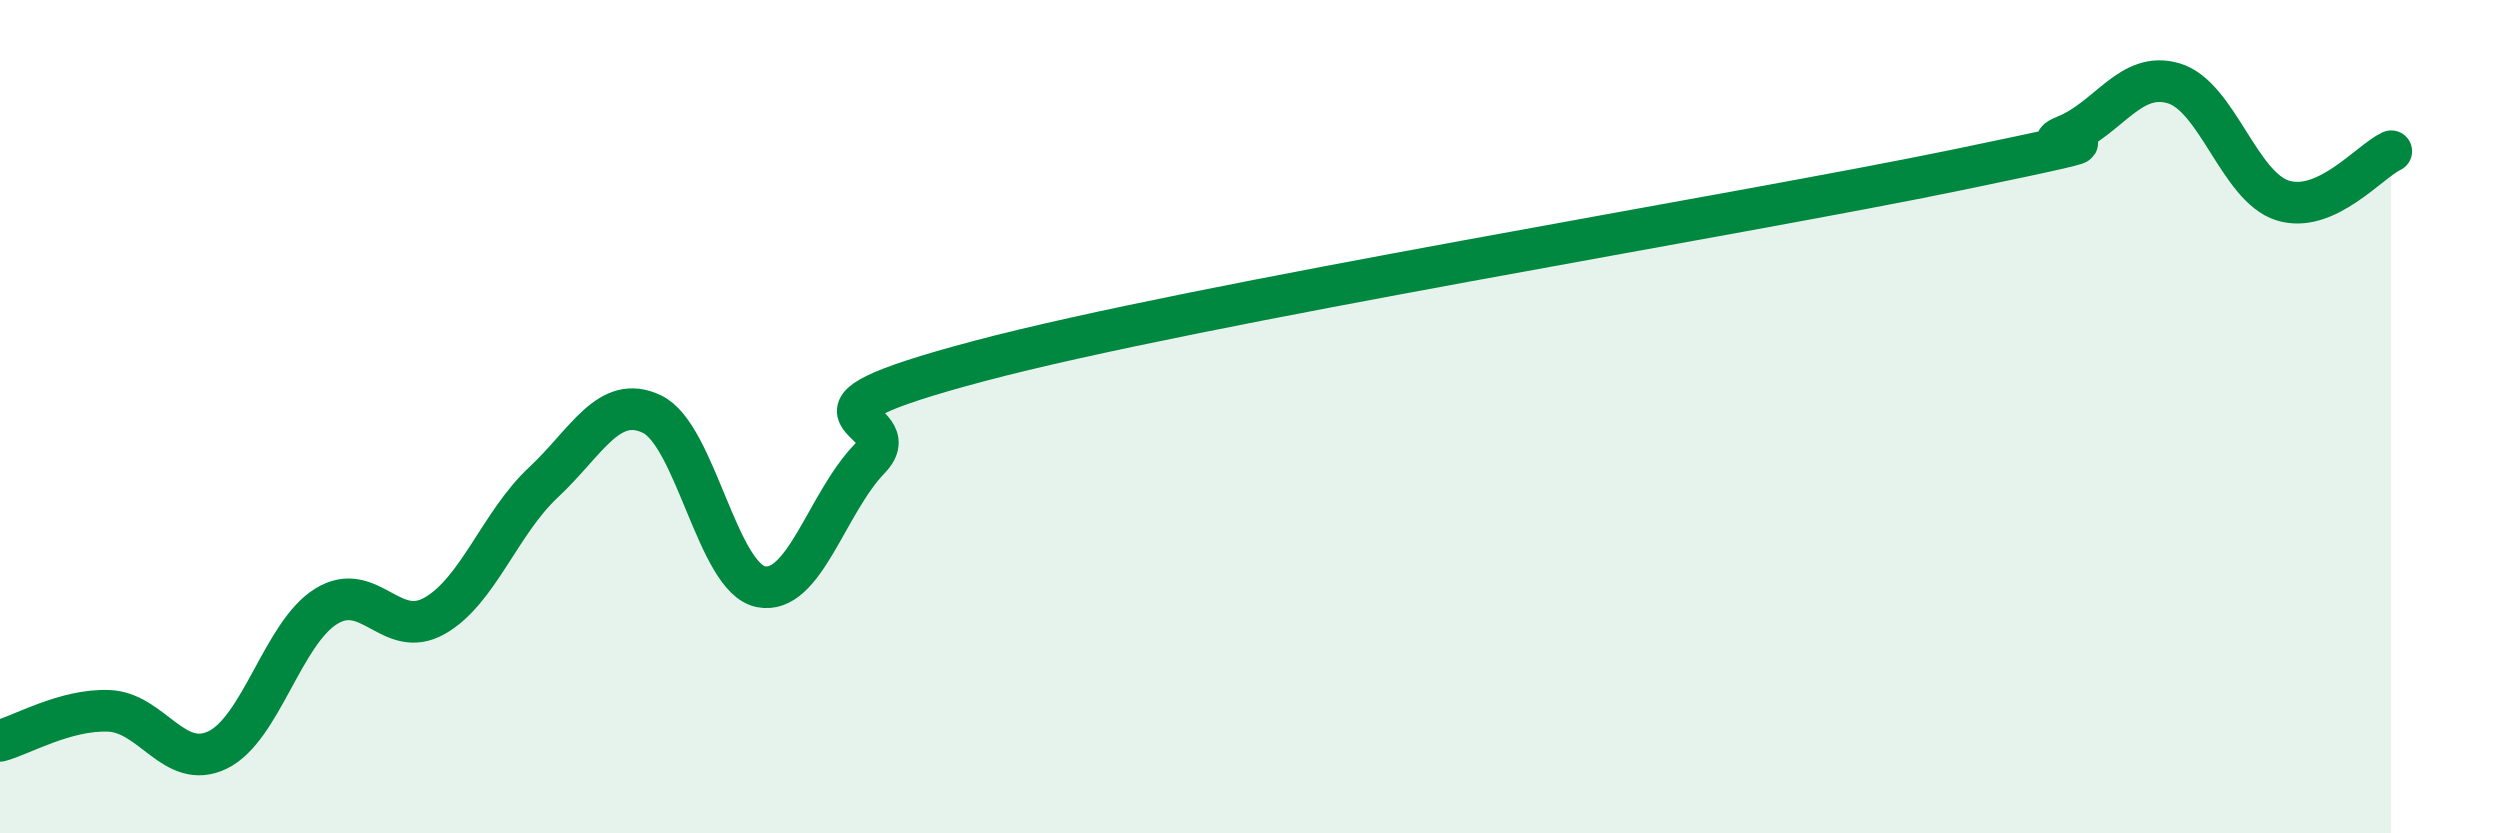
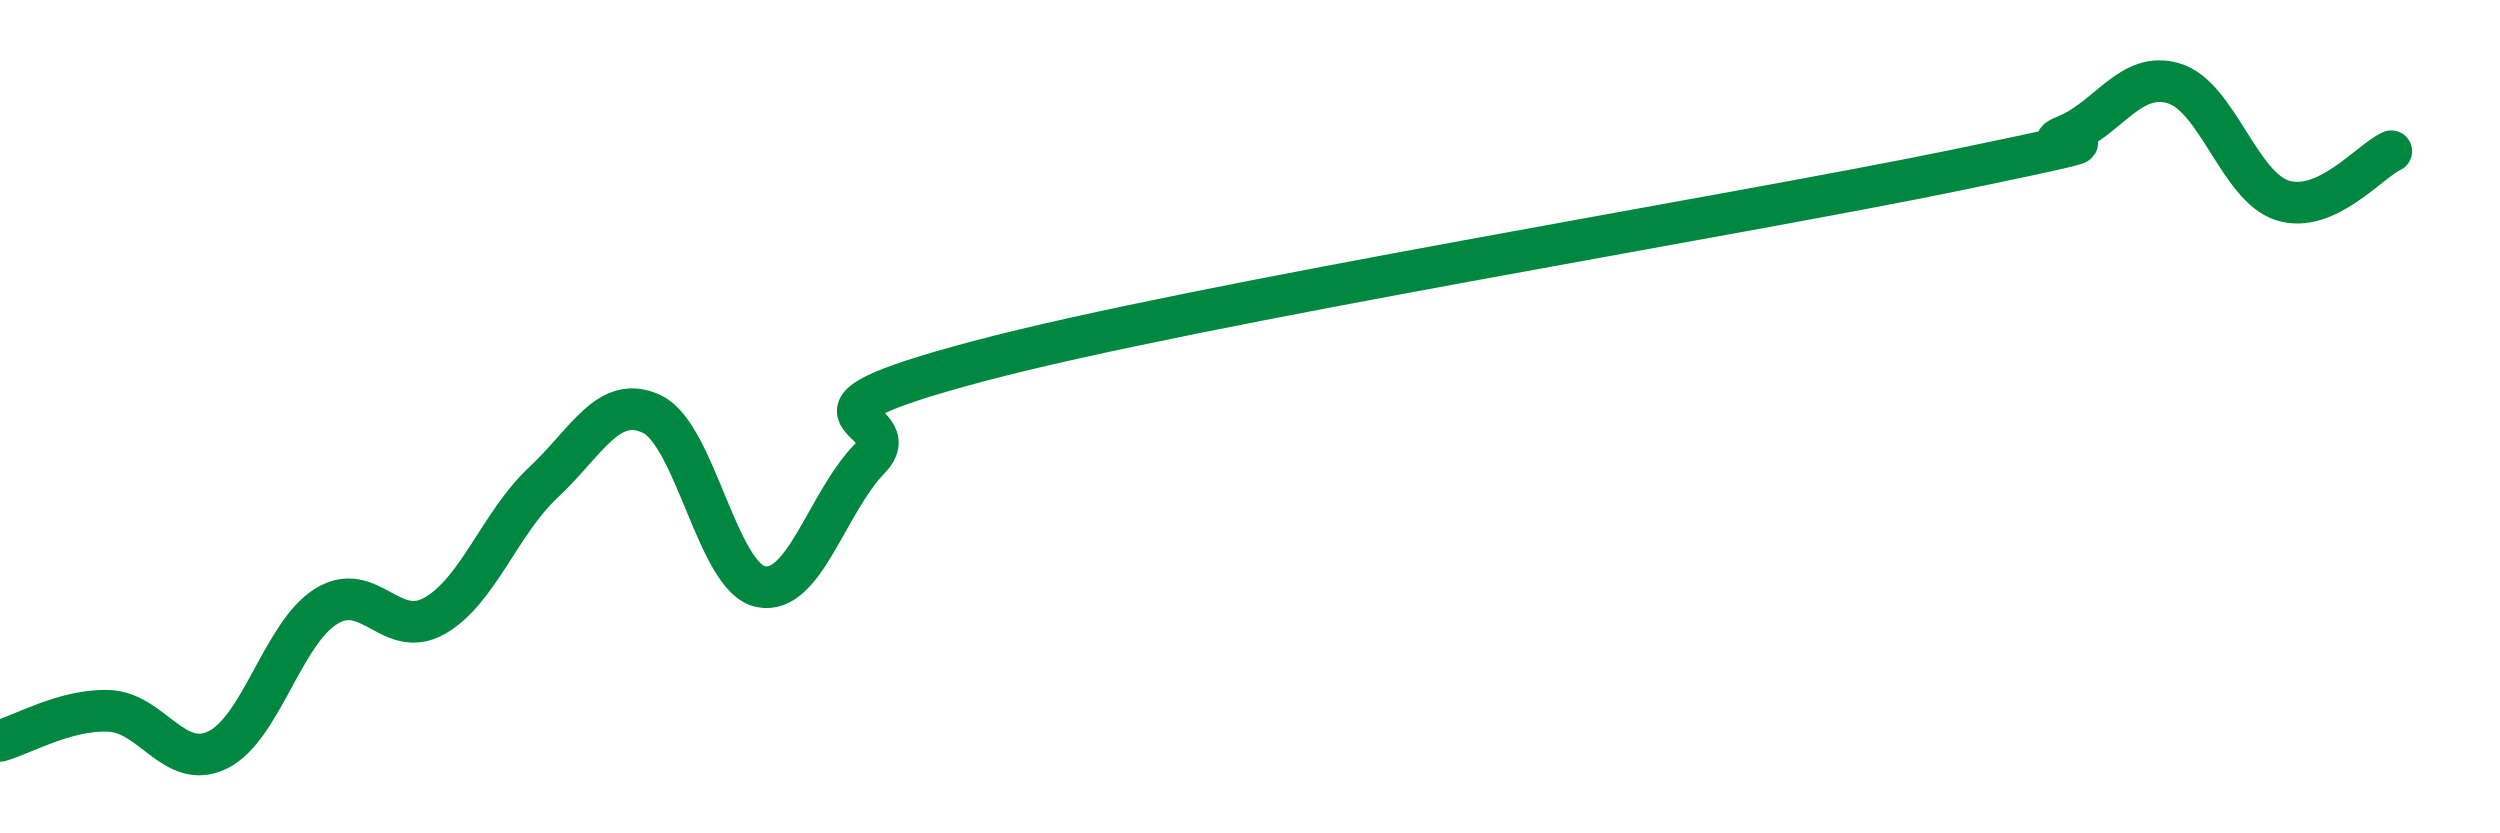
<svg xmlns="http://www.w3.org/2000/svg" width="60" height="20" viewBox="0 0 60 20">
-   <path d="M 0,17.78 C 0.52,17.64 1.57,17.02 2.61,17.06 C 3.65,17.1 4.18,18.5 5.22,18 C 6.26,17.5 6.79,15.19 7.83,14.55 C 8.87,13.91 9.39,15.37 10.43,14.78 C 11.47,14.19 12,12.55 13.04,11.58 C 14.08,10.61 14.61,9.44 15.65,9.94 C 16.69,10.44 17.22,13.87 18.26,14.08 C 19.3,14.29 19.83,12.09 20.87,11.01 C 21.91,9.93 18.26,10.06 23.48,8.67 C 28.7,7.28 41.74,5.16 46.96,4.08 C 52.18,3 48.53,3.68 49.57,3.26 C 50.61,2.84 51.13,1.69 52.17,2 C 53.21,2.31 53.74,4.48 54.78,4.81 C 55.82,5.14 56.87,3.87 57.39,3.63L57.39 20L0 20Z" fill="#008740" opacity="0.1" stroke-linecap="round" stroke-linejoin="round" />
  <path d="M 0,17.78 C 0.52,17.64 1.57,17.02 2.61,17.06 C 3.65,17.1 4.18,18.5 5.22,18 C 6.26,17.5 6.79,15.19 7.83,14.55 C 8.87,13.91 9.39,15.37 10.43,14.78 C 11.47,14.19 12,12.55 13.04,11.58 C 14.08,10.61 14.61,9.44 15.65,9.94 C 16.69,10.44 17.22,13.87 18.26,14.08 C 19.3,14.29 19.83,12.09 20.87,11.01 C 21.91,9.93 18.26,10.06 23.48,8.67 C 28.7,7.28 41.74,5.16 46.96,4.08 C 52.18,3 48.53,3.68 49.57,3.26 C 50.61,2.84 51.13,1.69 52.17,2 C 53.21,2.31 53.74,4.48 54.78,4.81 C 55.82,5.14 56.87,3.87 57.39,3.63" stroke="#008740" stroke-width="1" fill="none" stroke-linecap="round" stroke-linejoin="round" />
</svg>